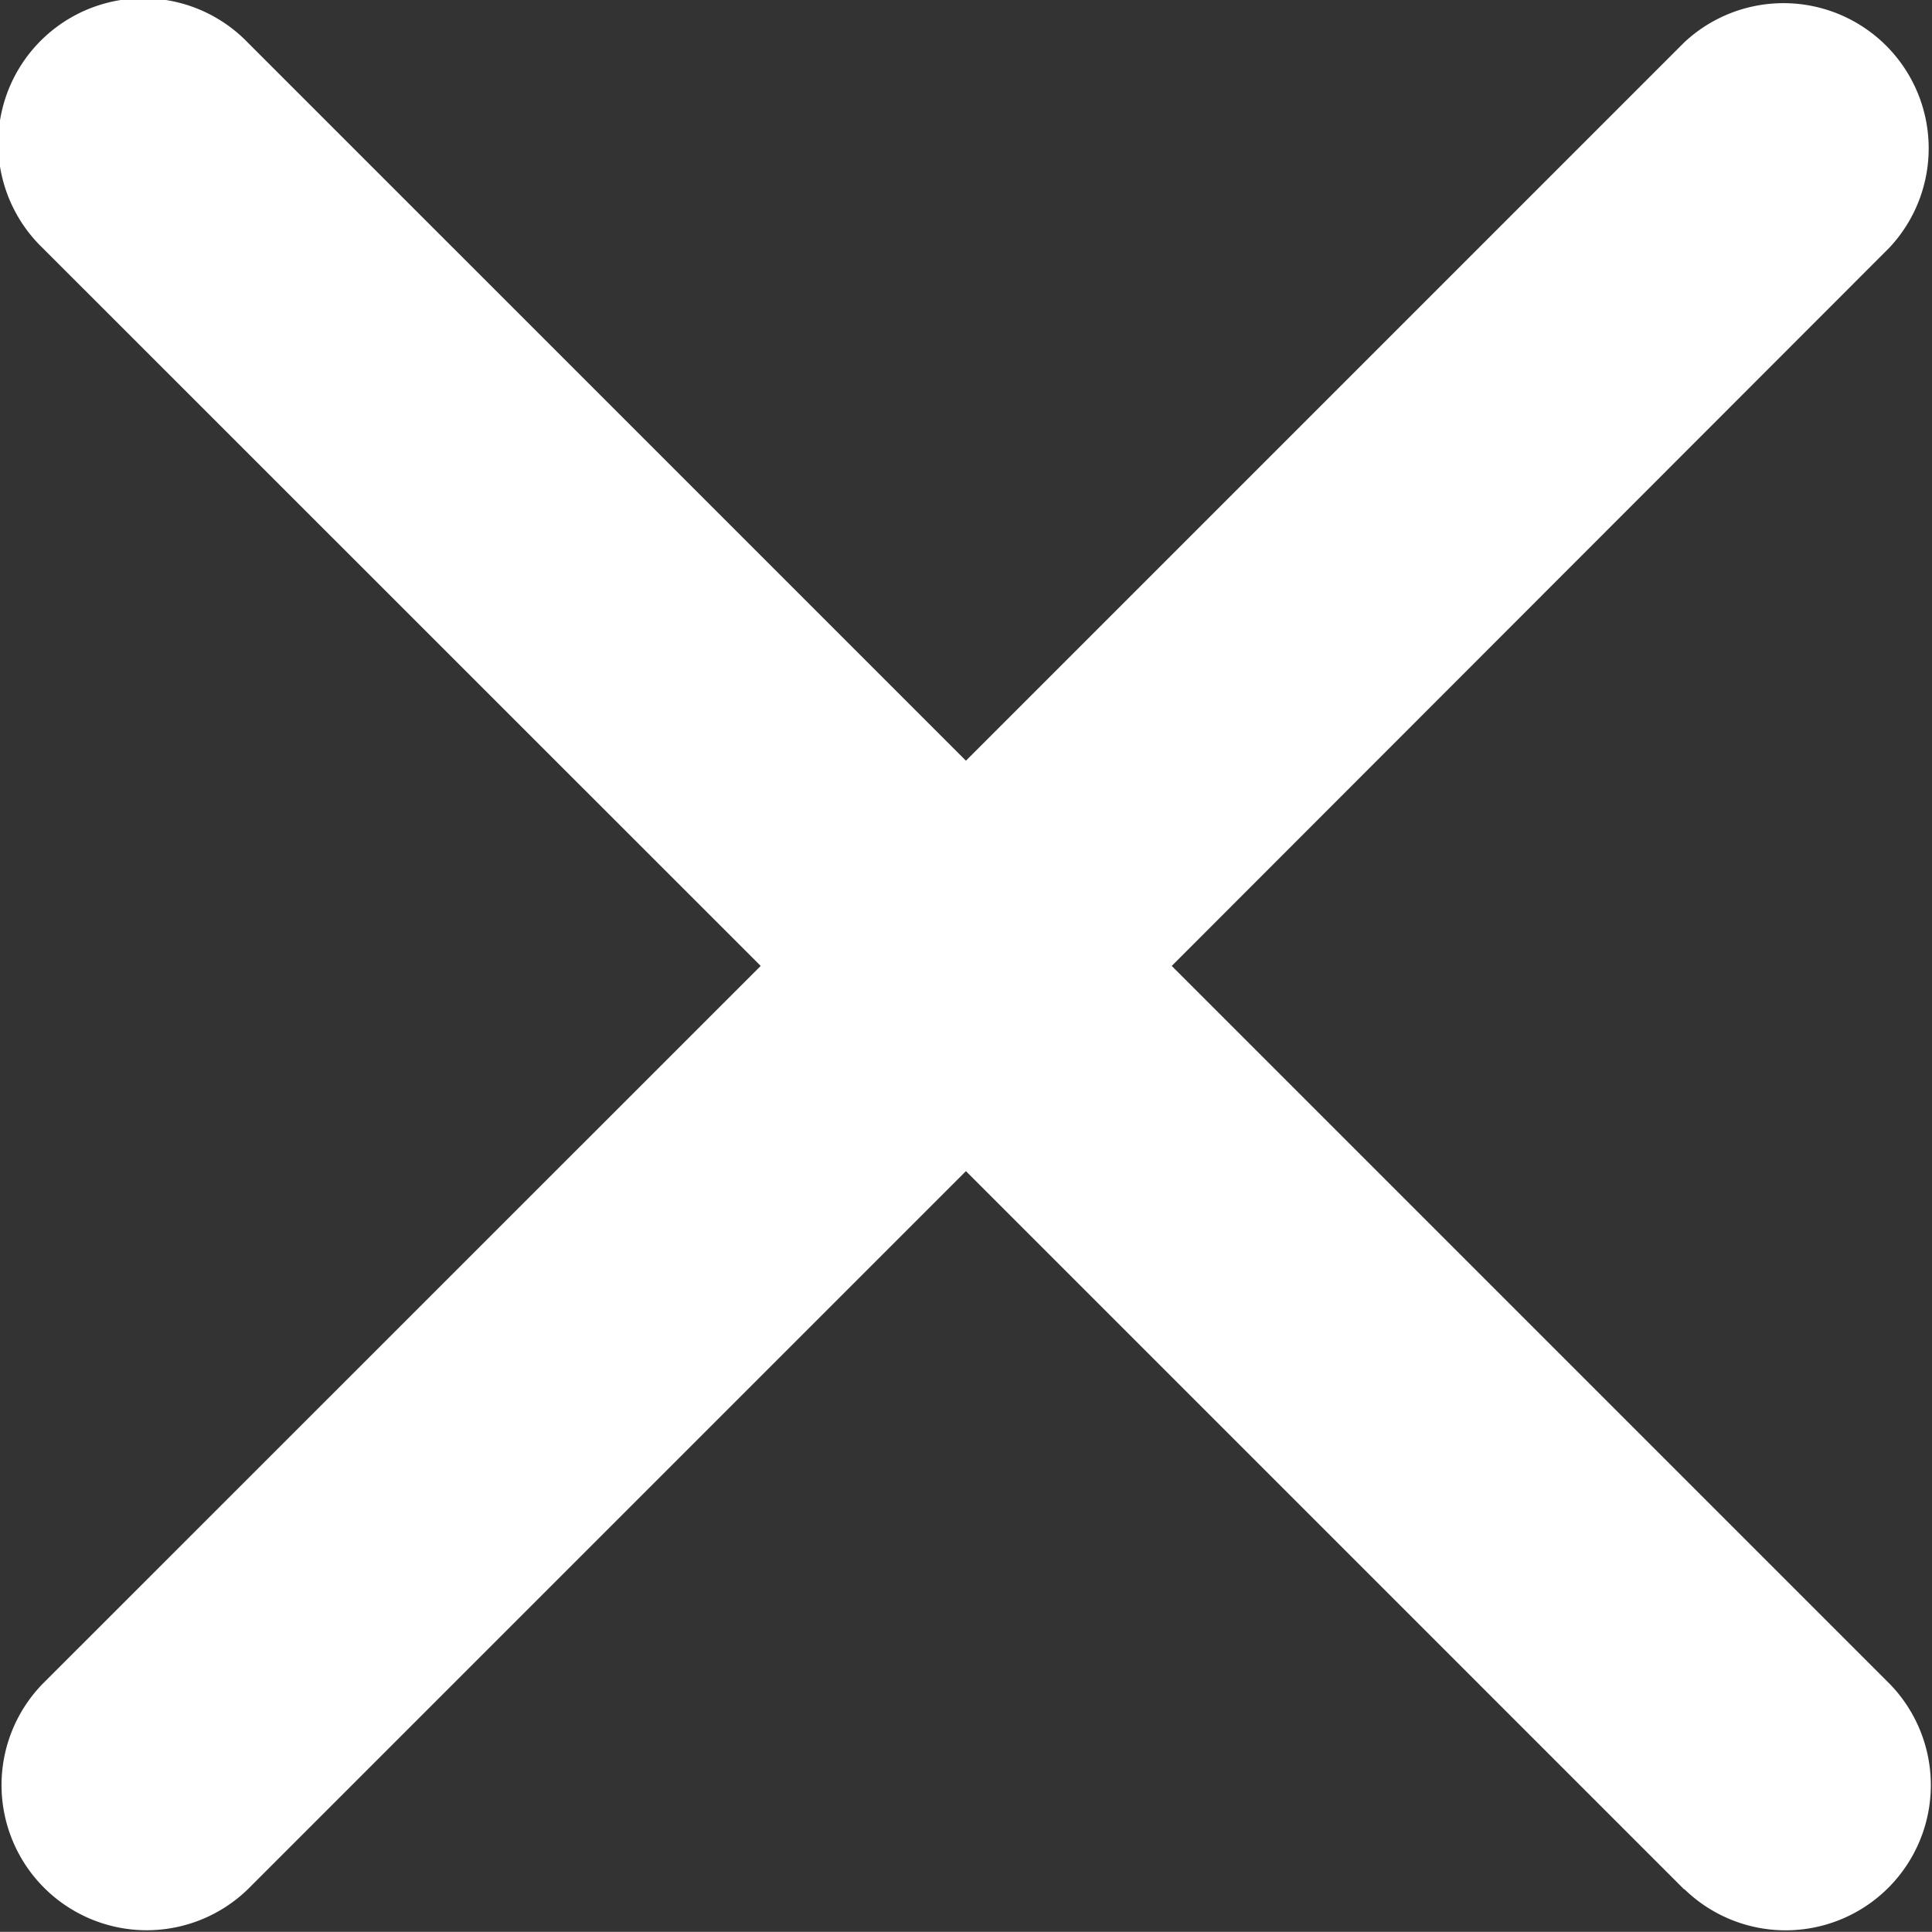
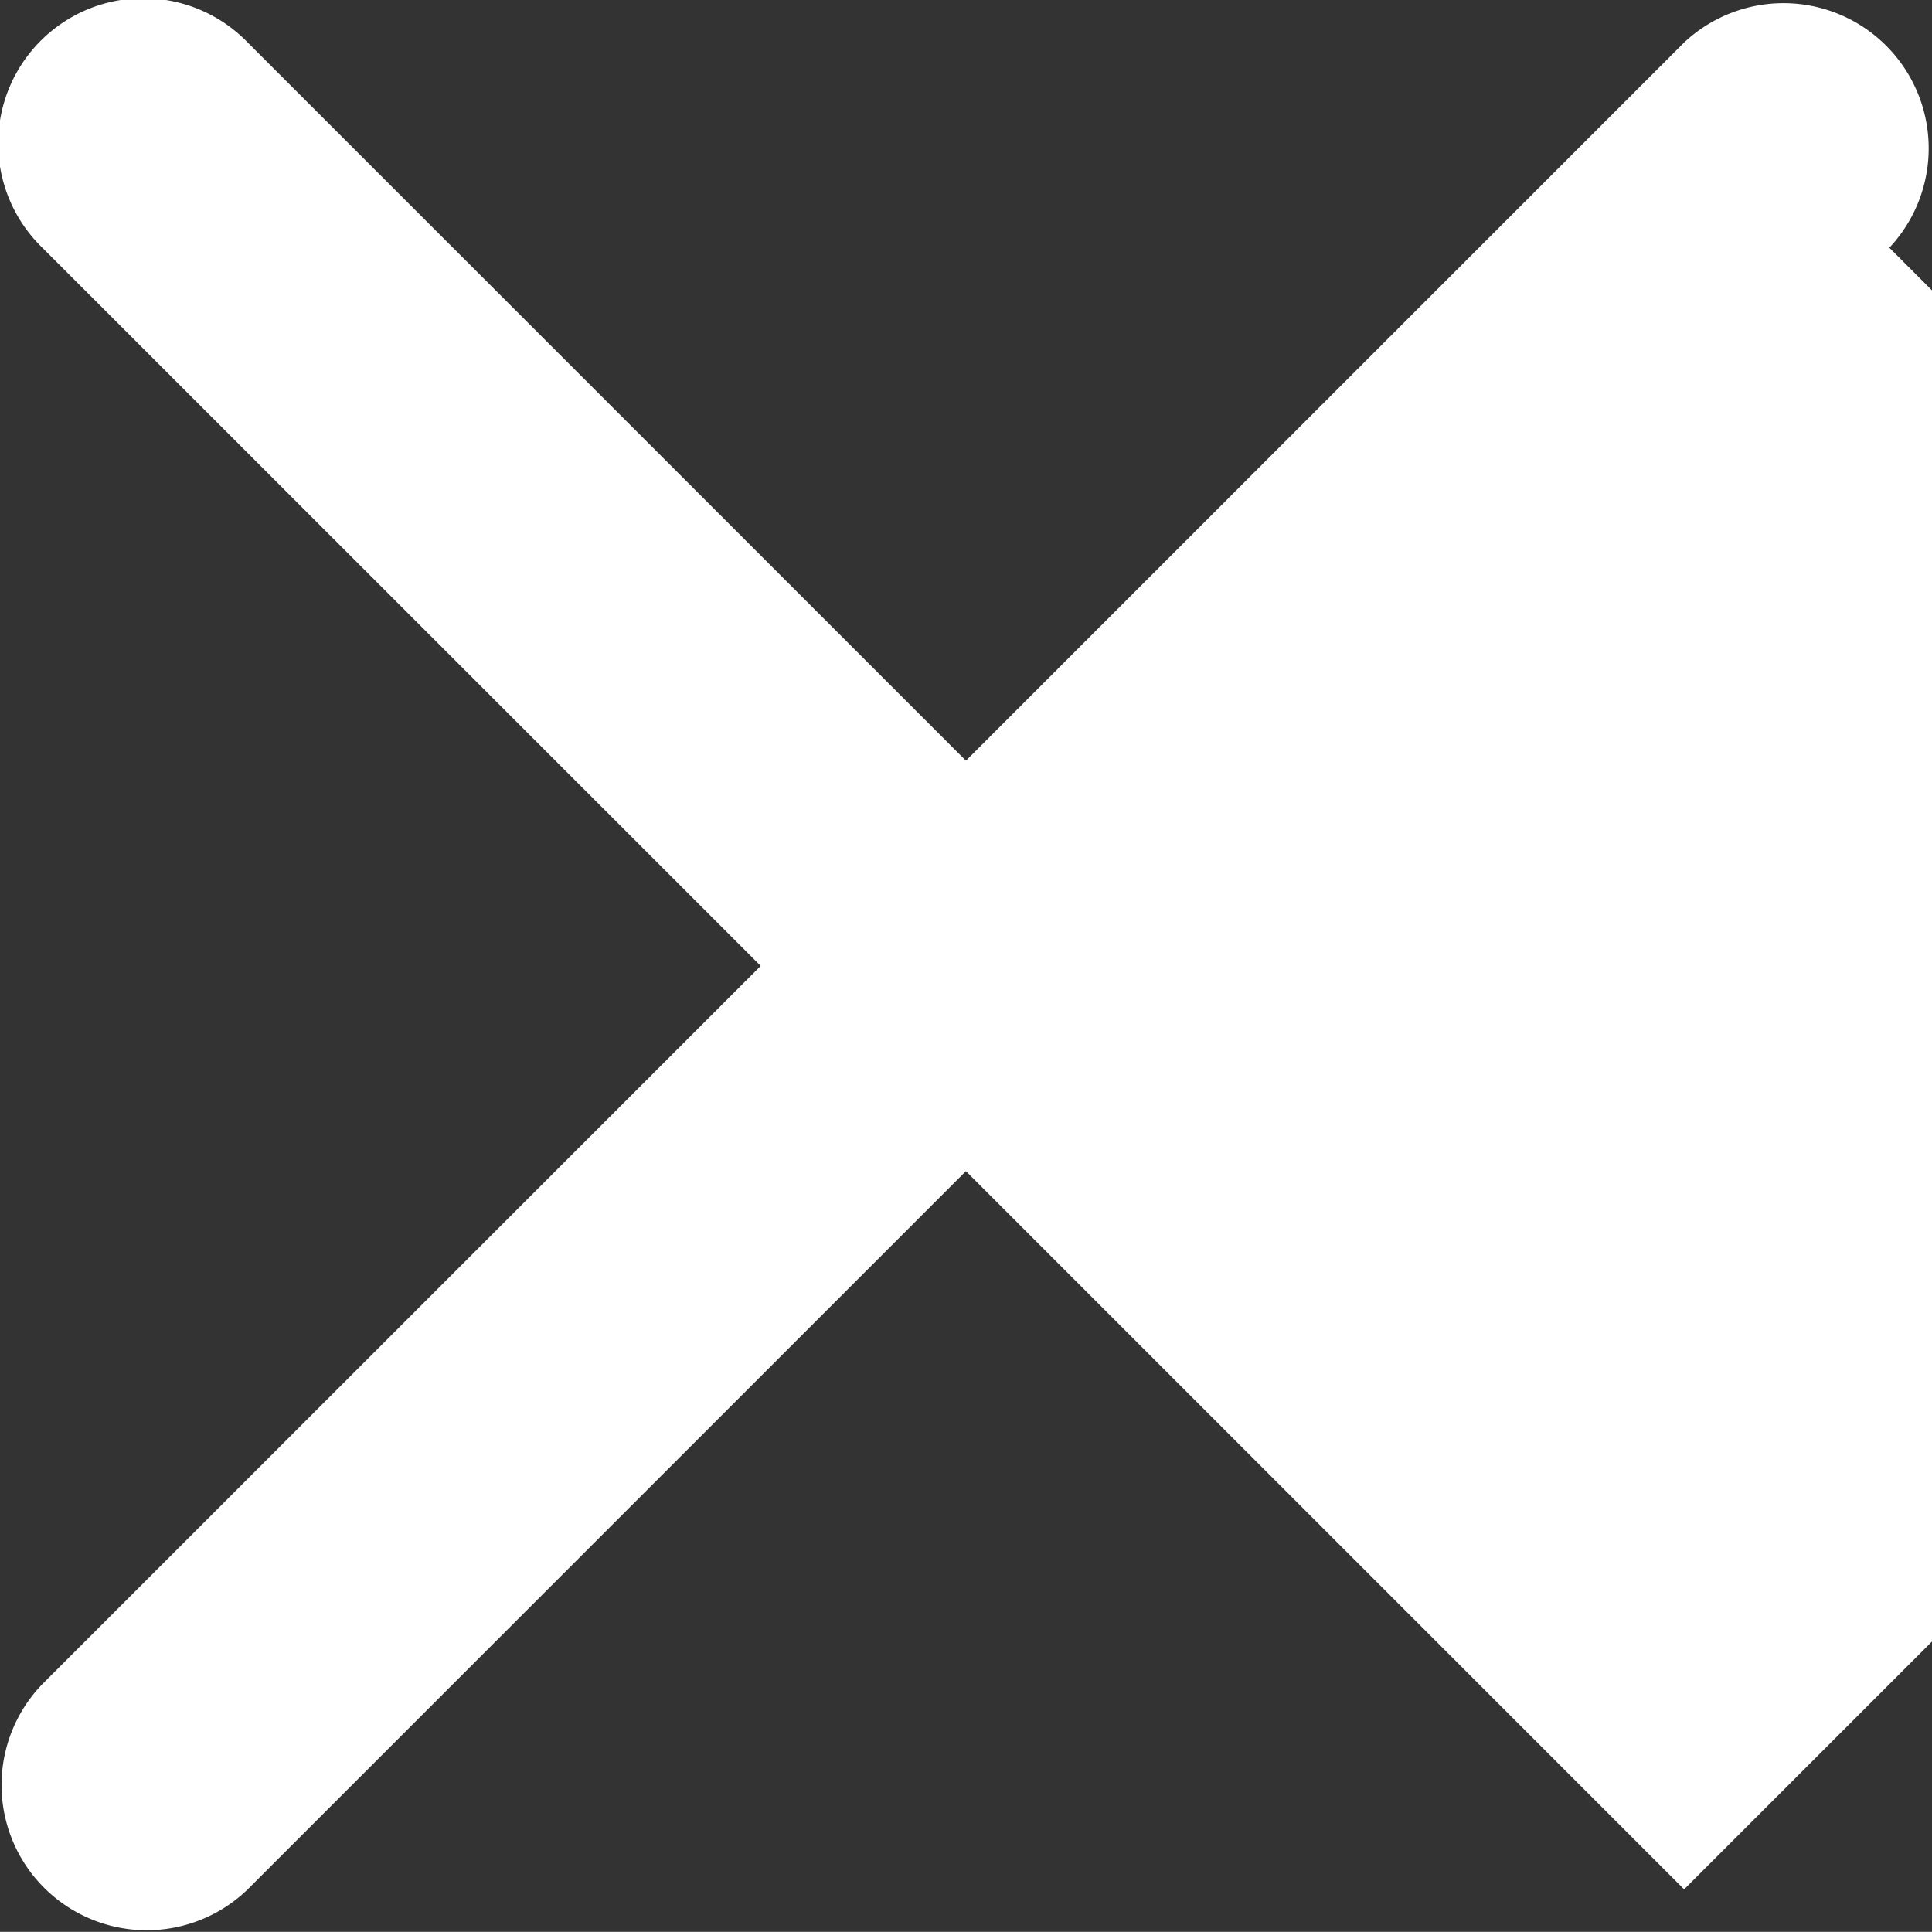
<svg xmlns="http://www.w3.org/2000/svg" width="13.001" height="13">
  <rect width="100%" height="100%" fill="#333333" stroke="none" />
-   <path d="M11.333 12.714 6.5 7.881l-4.833 4.833a.977.977 0 0 1-1.382-1.381L5.119 6.5.285 1.667A.977.977 0 1 1 1.667.286L6.5 5.119 11.333.286a.977.977 0 0 1 1.381 1.381L7.885 6.5l4.833 4.833a.977.977 0 0 1-1.381 1.382Z" fill="#fff" />
+   <path d="M11.333 12.714 6.5 7.881l-4.833 4.833a.977.977 0 0 1-1.382-1.381L5.119 6.5.285 1.667A.977.977 0 1 1 1.667.286L6.5 5.119 11.333.286a.977.977 0 0 1 1.381 1.381l4.833 4.833a.977.977 0 0 1-1.381 1.382Z" fill="#fff" />
</svg>